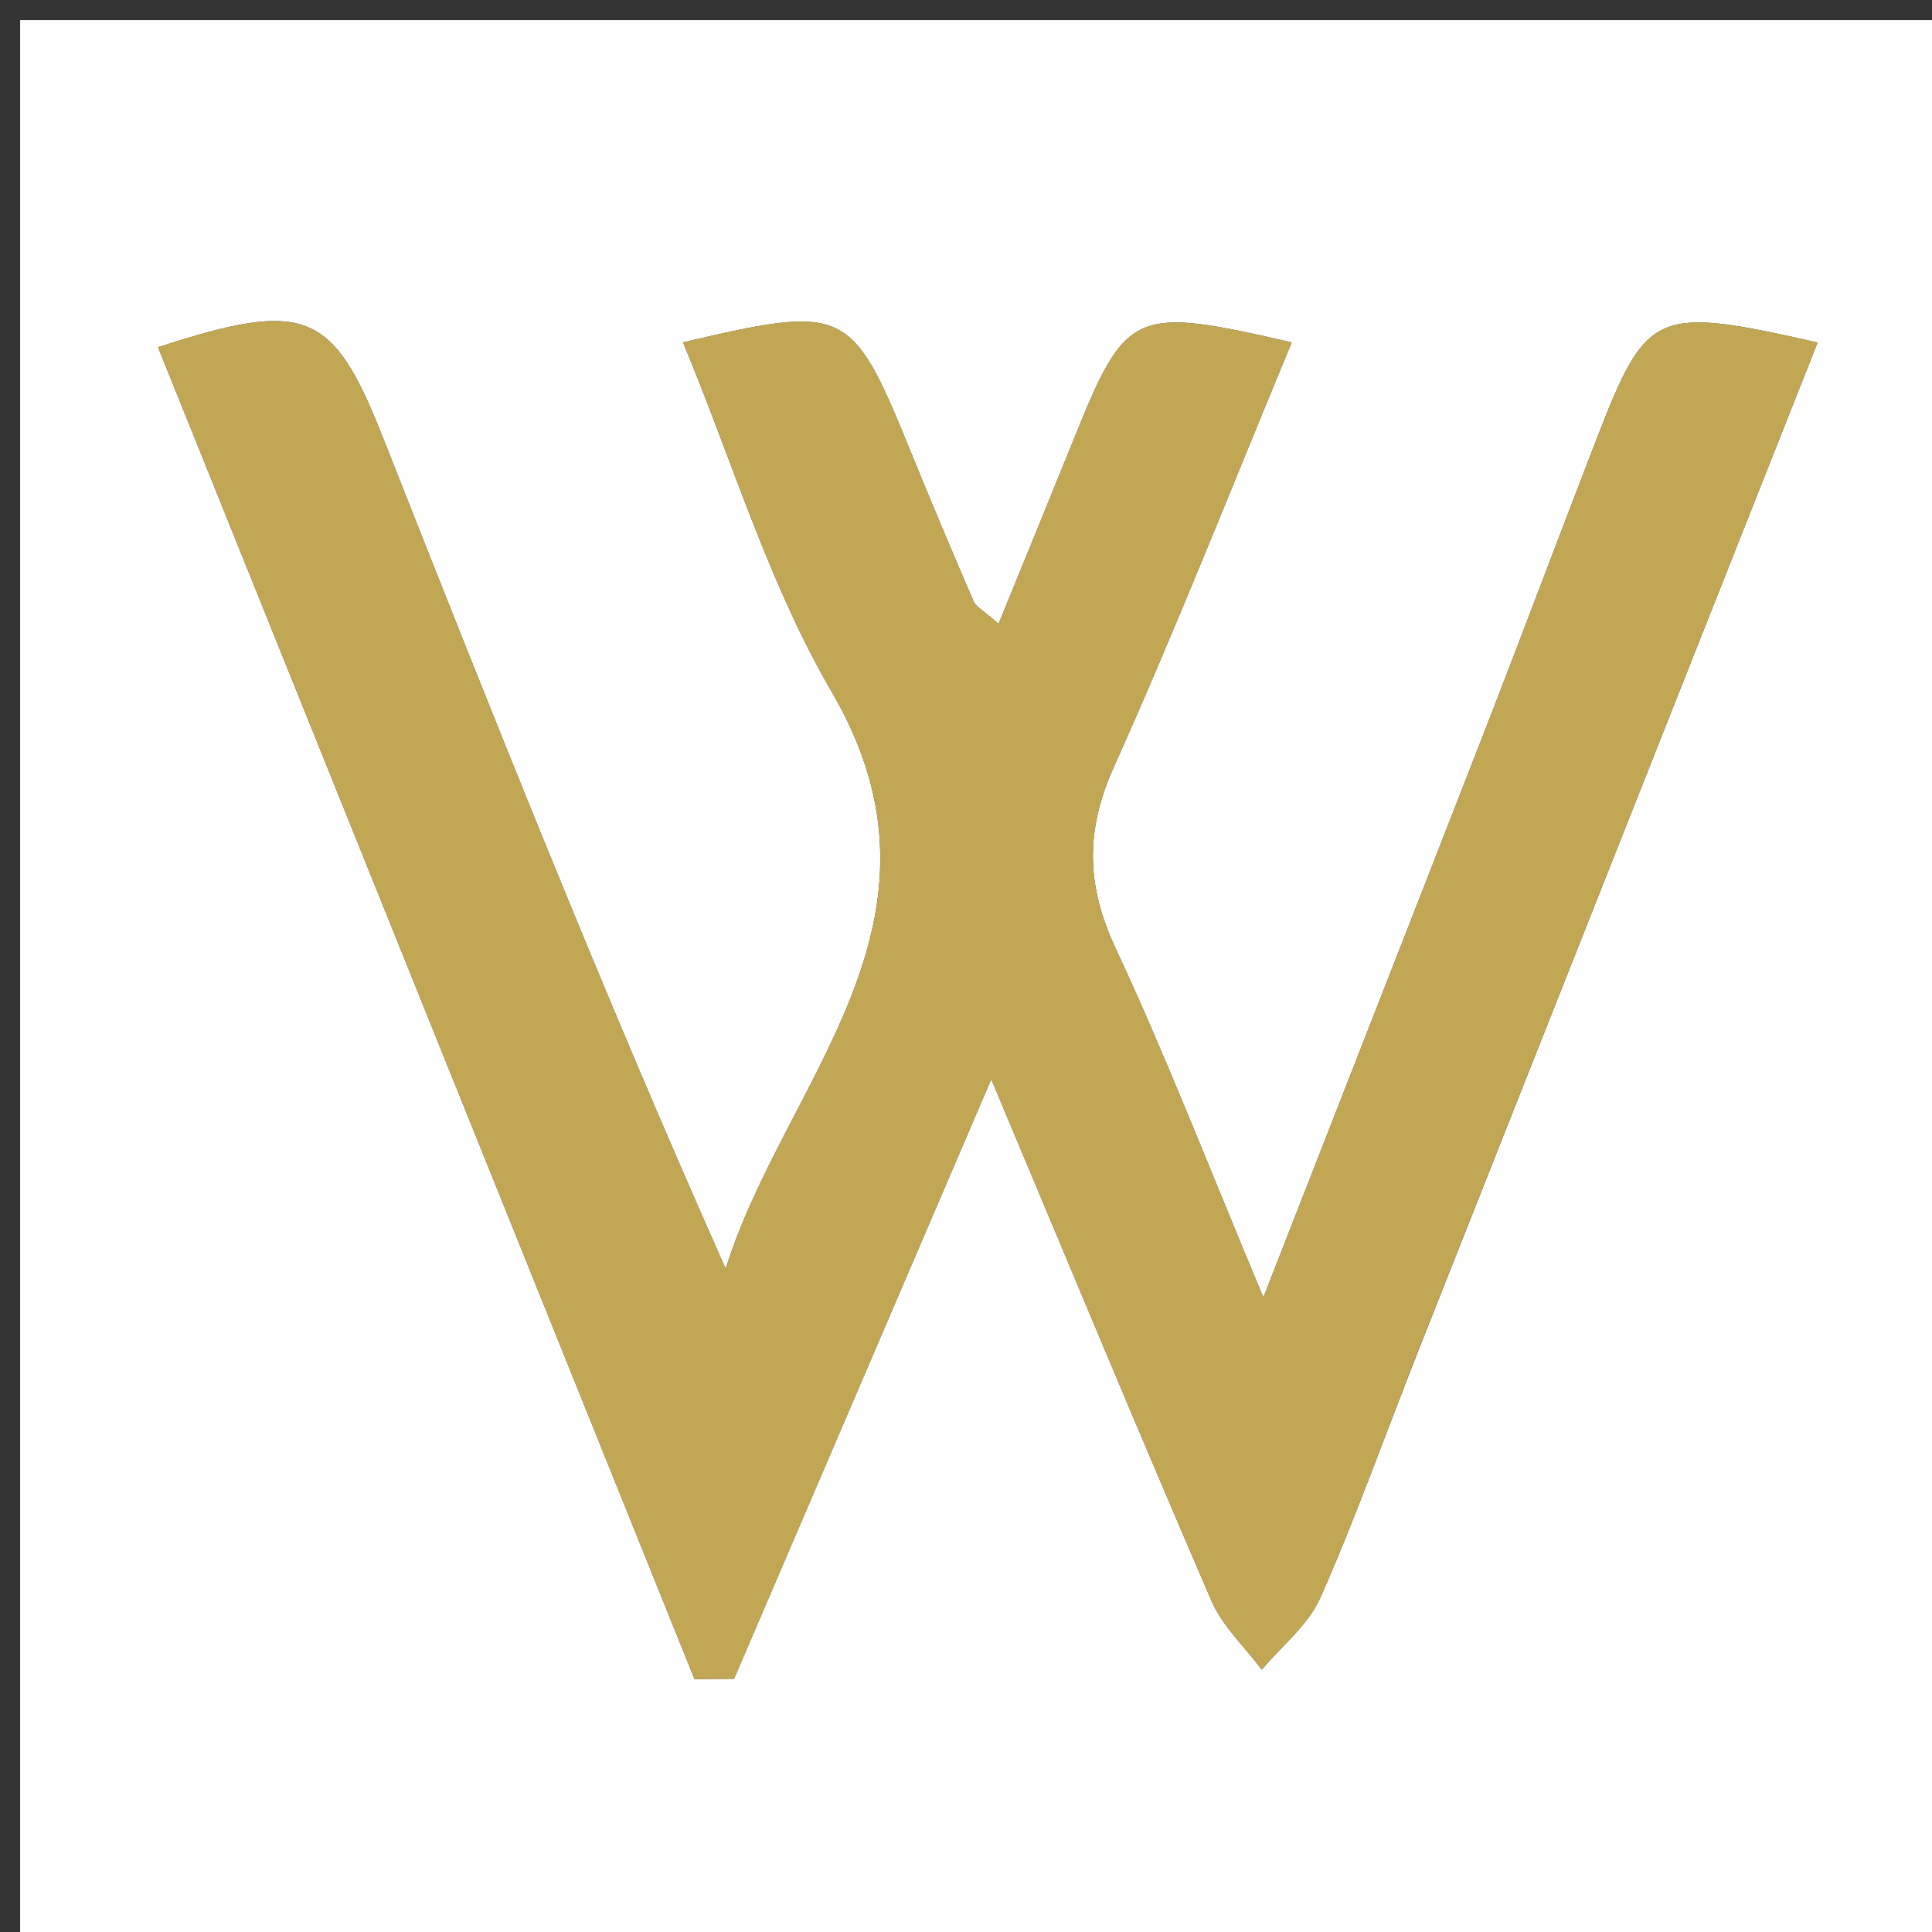
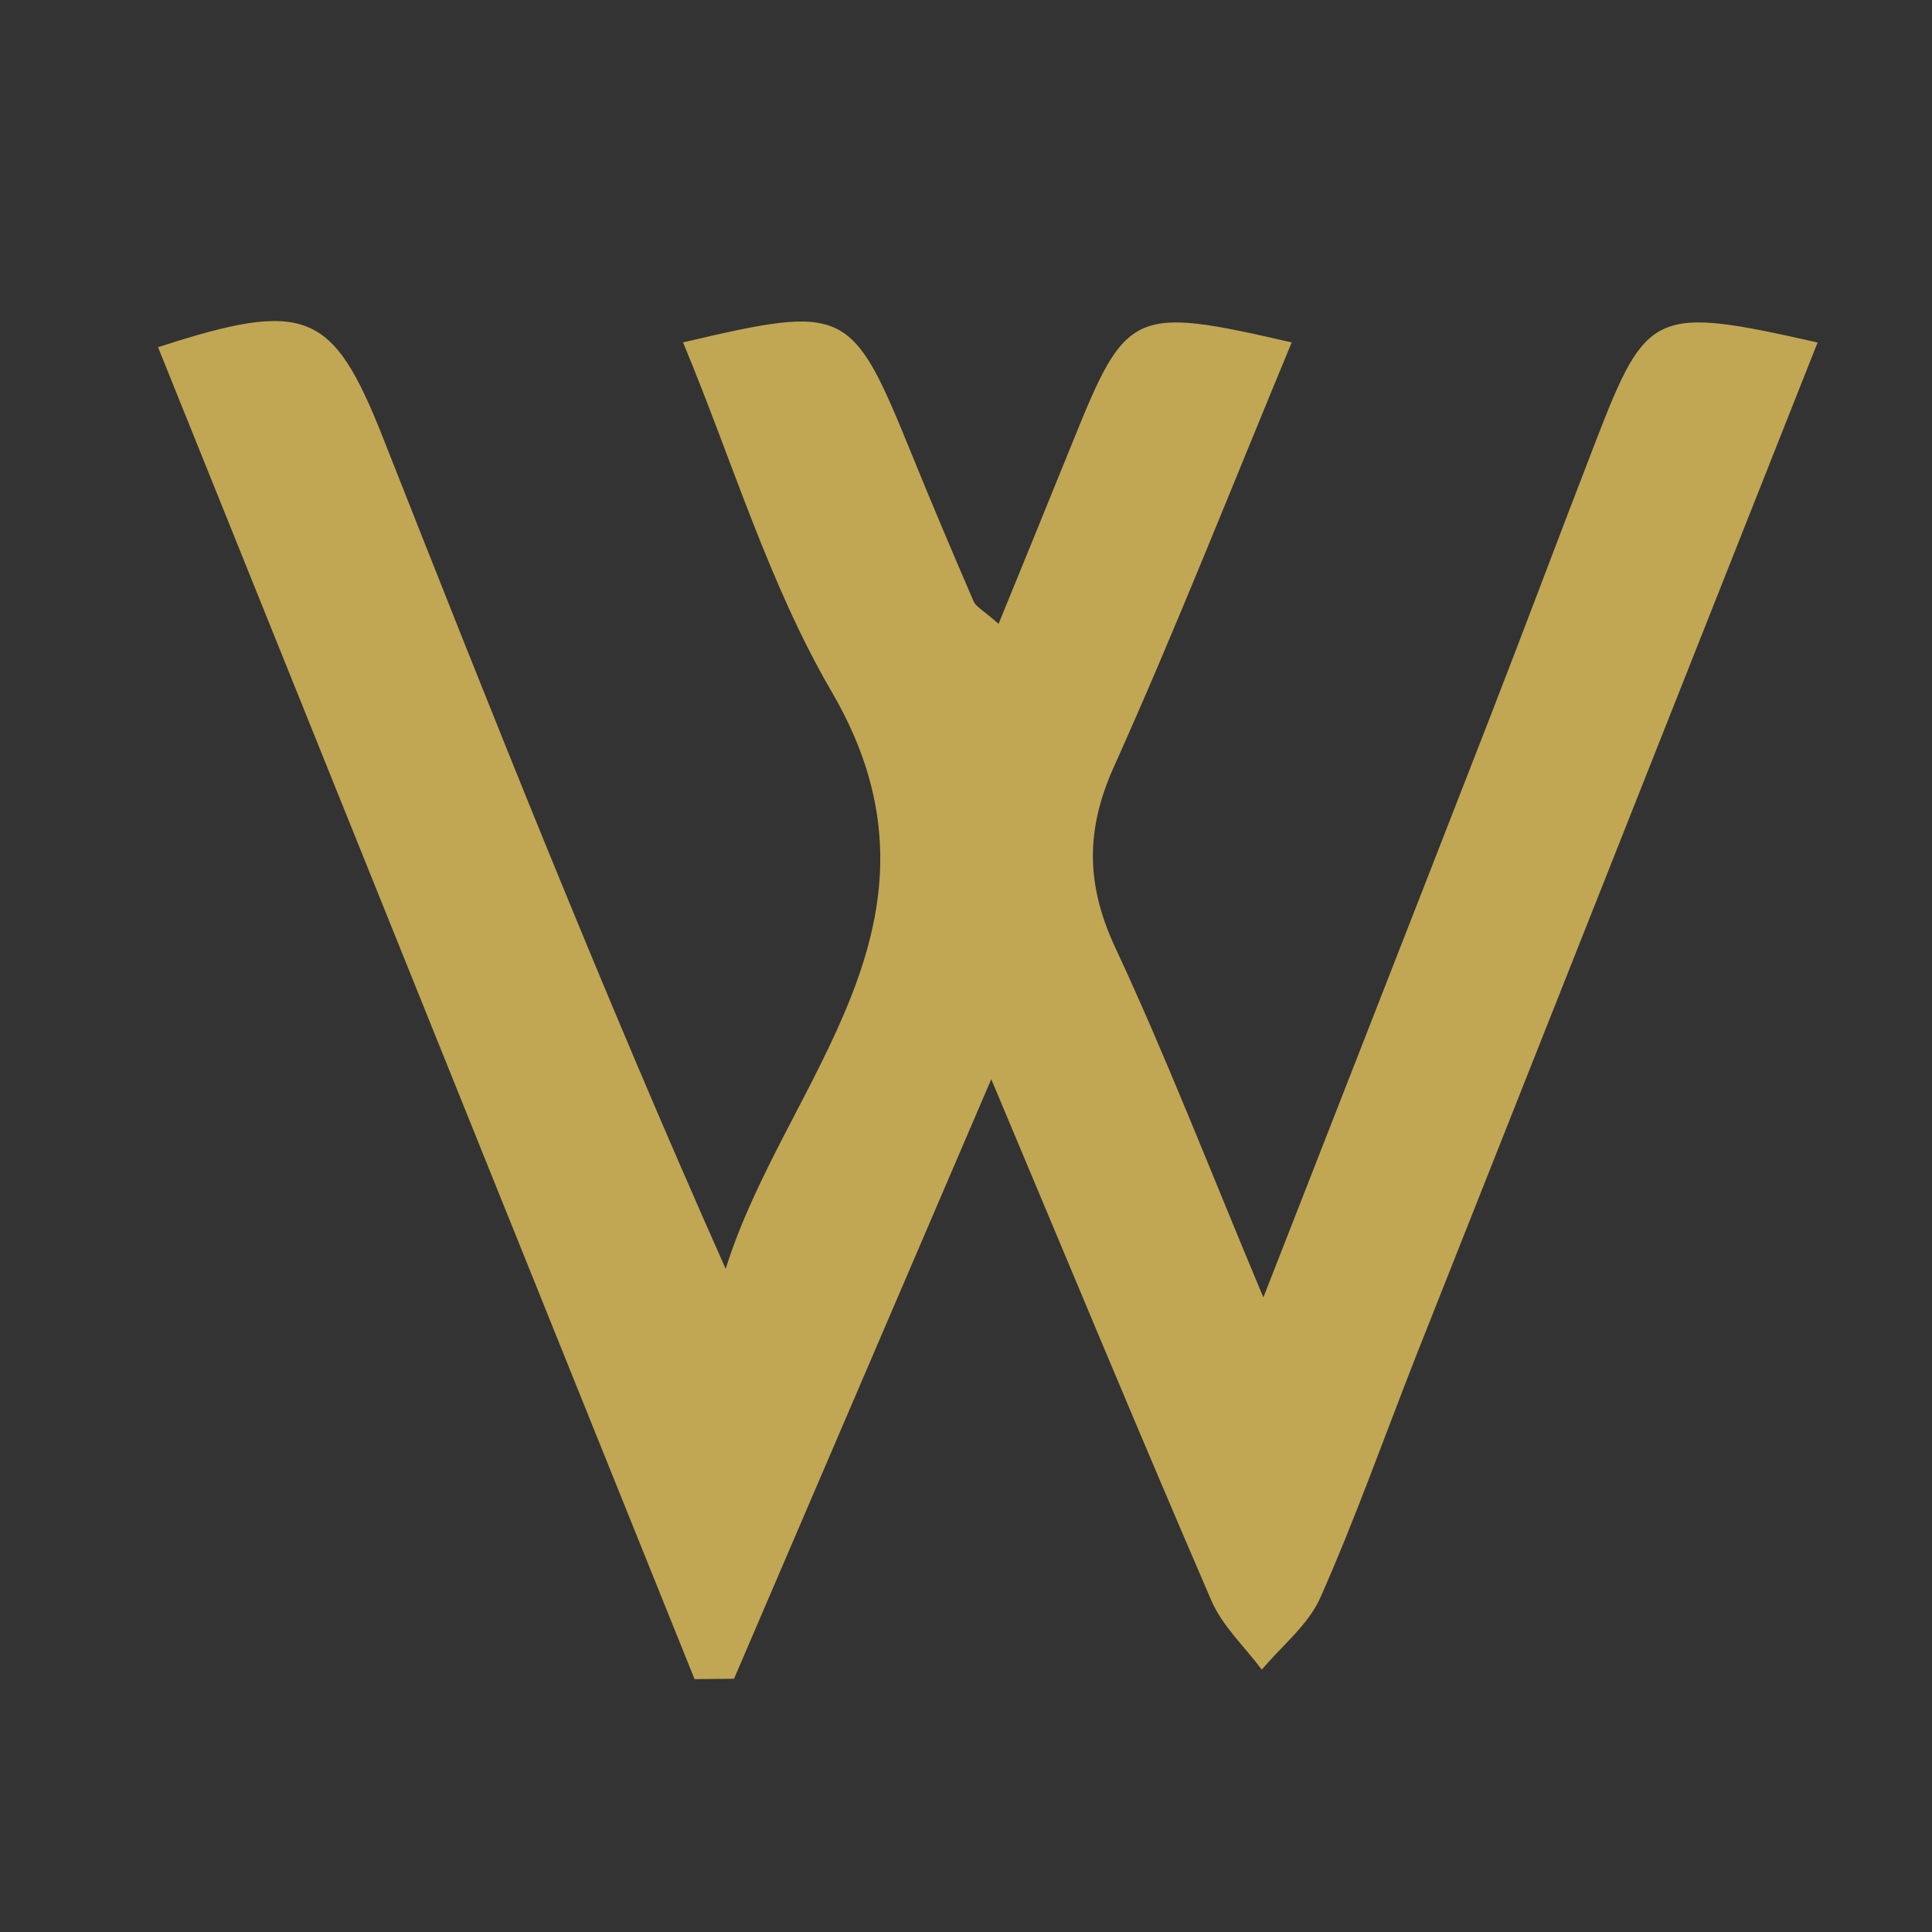
<svg xmlns="http://www.w3.org/2000/svg" version="1.1" id="Layer_1" x="0px" y="0px" width="100%" viewBox="0 0 96 96" enable-background="new 0 0 96 96" xml:space="preserve">
  <rect x="0" y="0" width="96" height="96" fill="#333333" stroke="none" />
-   <path fill="#FEFEFE" opacity="1" stroke="none" d=" M61,97   C40.667,97 20.833,97 1,97   C1,65 1,33 1,1   C33,1 65,1 97,1   C97,33 97,65 97,97   C85.167,97 73.333,97 61,97  M70.492,67.069   C77.089,50.414 83.685,33.758 90.315,17.019   C82.225,15.193 81.828,15.374 79.315,21.866   C77.513,26.521 75.765,31.198 73.956,35.851   C70.359,45.097 66.737,54.333 62.776,64.469   C60.071,58.016 57.928,52.466 55.418,47.087   C53.968,43.978 53.929,41.264 55.342,38.117   C58.455,31.186 61.237,24.107 64.184,17.015   C56.295,15.198 55.964,15.362 53.311,21.938   C52.115,24.899 50.902,27.852 49.619,30.999   C48.85,30.321 48.497,30.154 48.38,29.885   C47.323,27.442 46.286,24.989 45.283,22.523   C42.321,15.246 42.064,15.107 33.941,17.014   C36.38,22.867 38.195,29.009 41.33,34.38   C48.02,45.841 38.975,53.696 36.059,63.049   C29.916,49.251 24.459,35.503 19.028,21.745   C16.542,15.448 15.208,14.858 7.854,17.254   C16.748,39.334 25.63,61.384 34.512,83.435   C35.166,83.428 35.82,83.422 36.474,83.416   C40.618,73.757 44.762,64.097 49.255,53.625   C53.195,62.999 56.634,71.295 60.195,79.538   C60.742,80.804 61.85,81.828 62.698,82.964   C63.688,81.782 65.004,80.745 65.605,79.39   C67.293,75.592 68.685,71.662 70.492,67.069  z" />
  <path fill="#C1A754" opacity="1" stroke="none" d=" M70.343,67.427   C68.685,71.662 67.293,75.592 65.605,79.39   C65.004,80.745 63.688,81.782 62.698,82.964   C61.85,81.828 60.742,80.804 60.195,79.538   C56.634,71.295 53.195,62.999 49.255,53.625   C44.762,64.097 40.618,73.757 36.474,83.416   C35.82,83.422 35.166,83.428 34.512,83.435   C25.63,61.384 16.748,39.334 7.854,17.254   C15.208,14.858 16.542,15.448 19.028,21.745   C24.459,35.503 29.916,49.251 36.059,63.049   C38.975,53.696 48.02,45.841 41.33,34.38   C38.195,29.009 36.38,22.867 33.941,17.014   C42.064,15.107 42.321,15.246 45.283,22.523   C46.286,24.989 47.323,27.442 48.38,29.885   C48.497,30.154 48.85,30.321 49.619,30.999   C50.902,27.852 52.115,24.899 53.311,21.938   C55.964,15.362 56.295,15.198 64.184,17.015   C61.237,24.107 58.455,31.186 55.342,38.117   C53.929,41.264 53.968,43.978 55.418,47.087   C57.928,52.466 60.071,58.016 62.776,64.469   C66.737,54.333 70.359,45.097 73.956,35.851   C75.765,31.198 77.513,26.521 79.315,21.866   C81.828,15.374 82.225,15.193 90.315,17.019   C83.685,33.758 77.089,50.414 70.343,67.427  z" />
</svg>